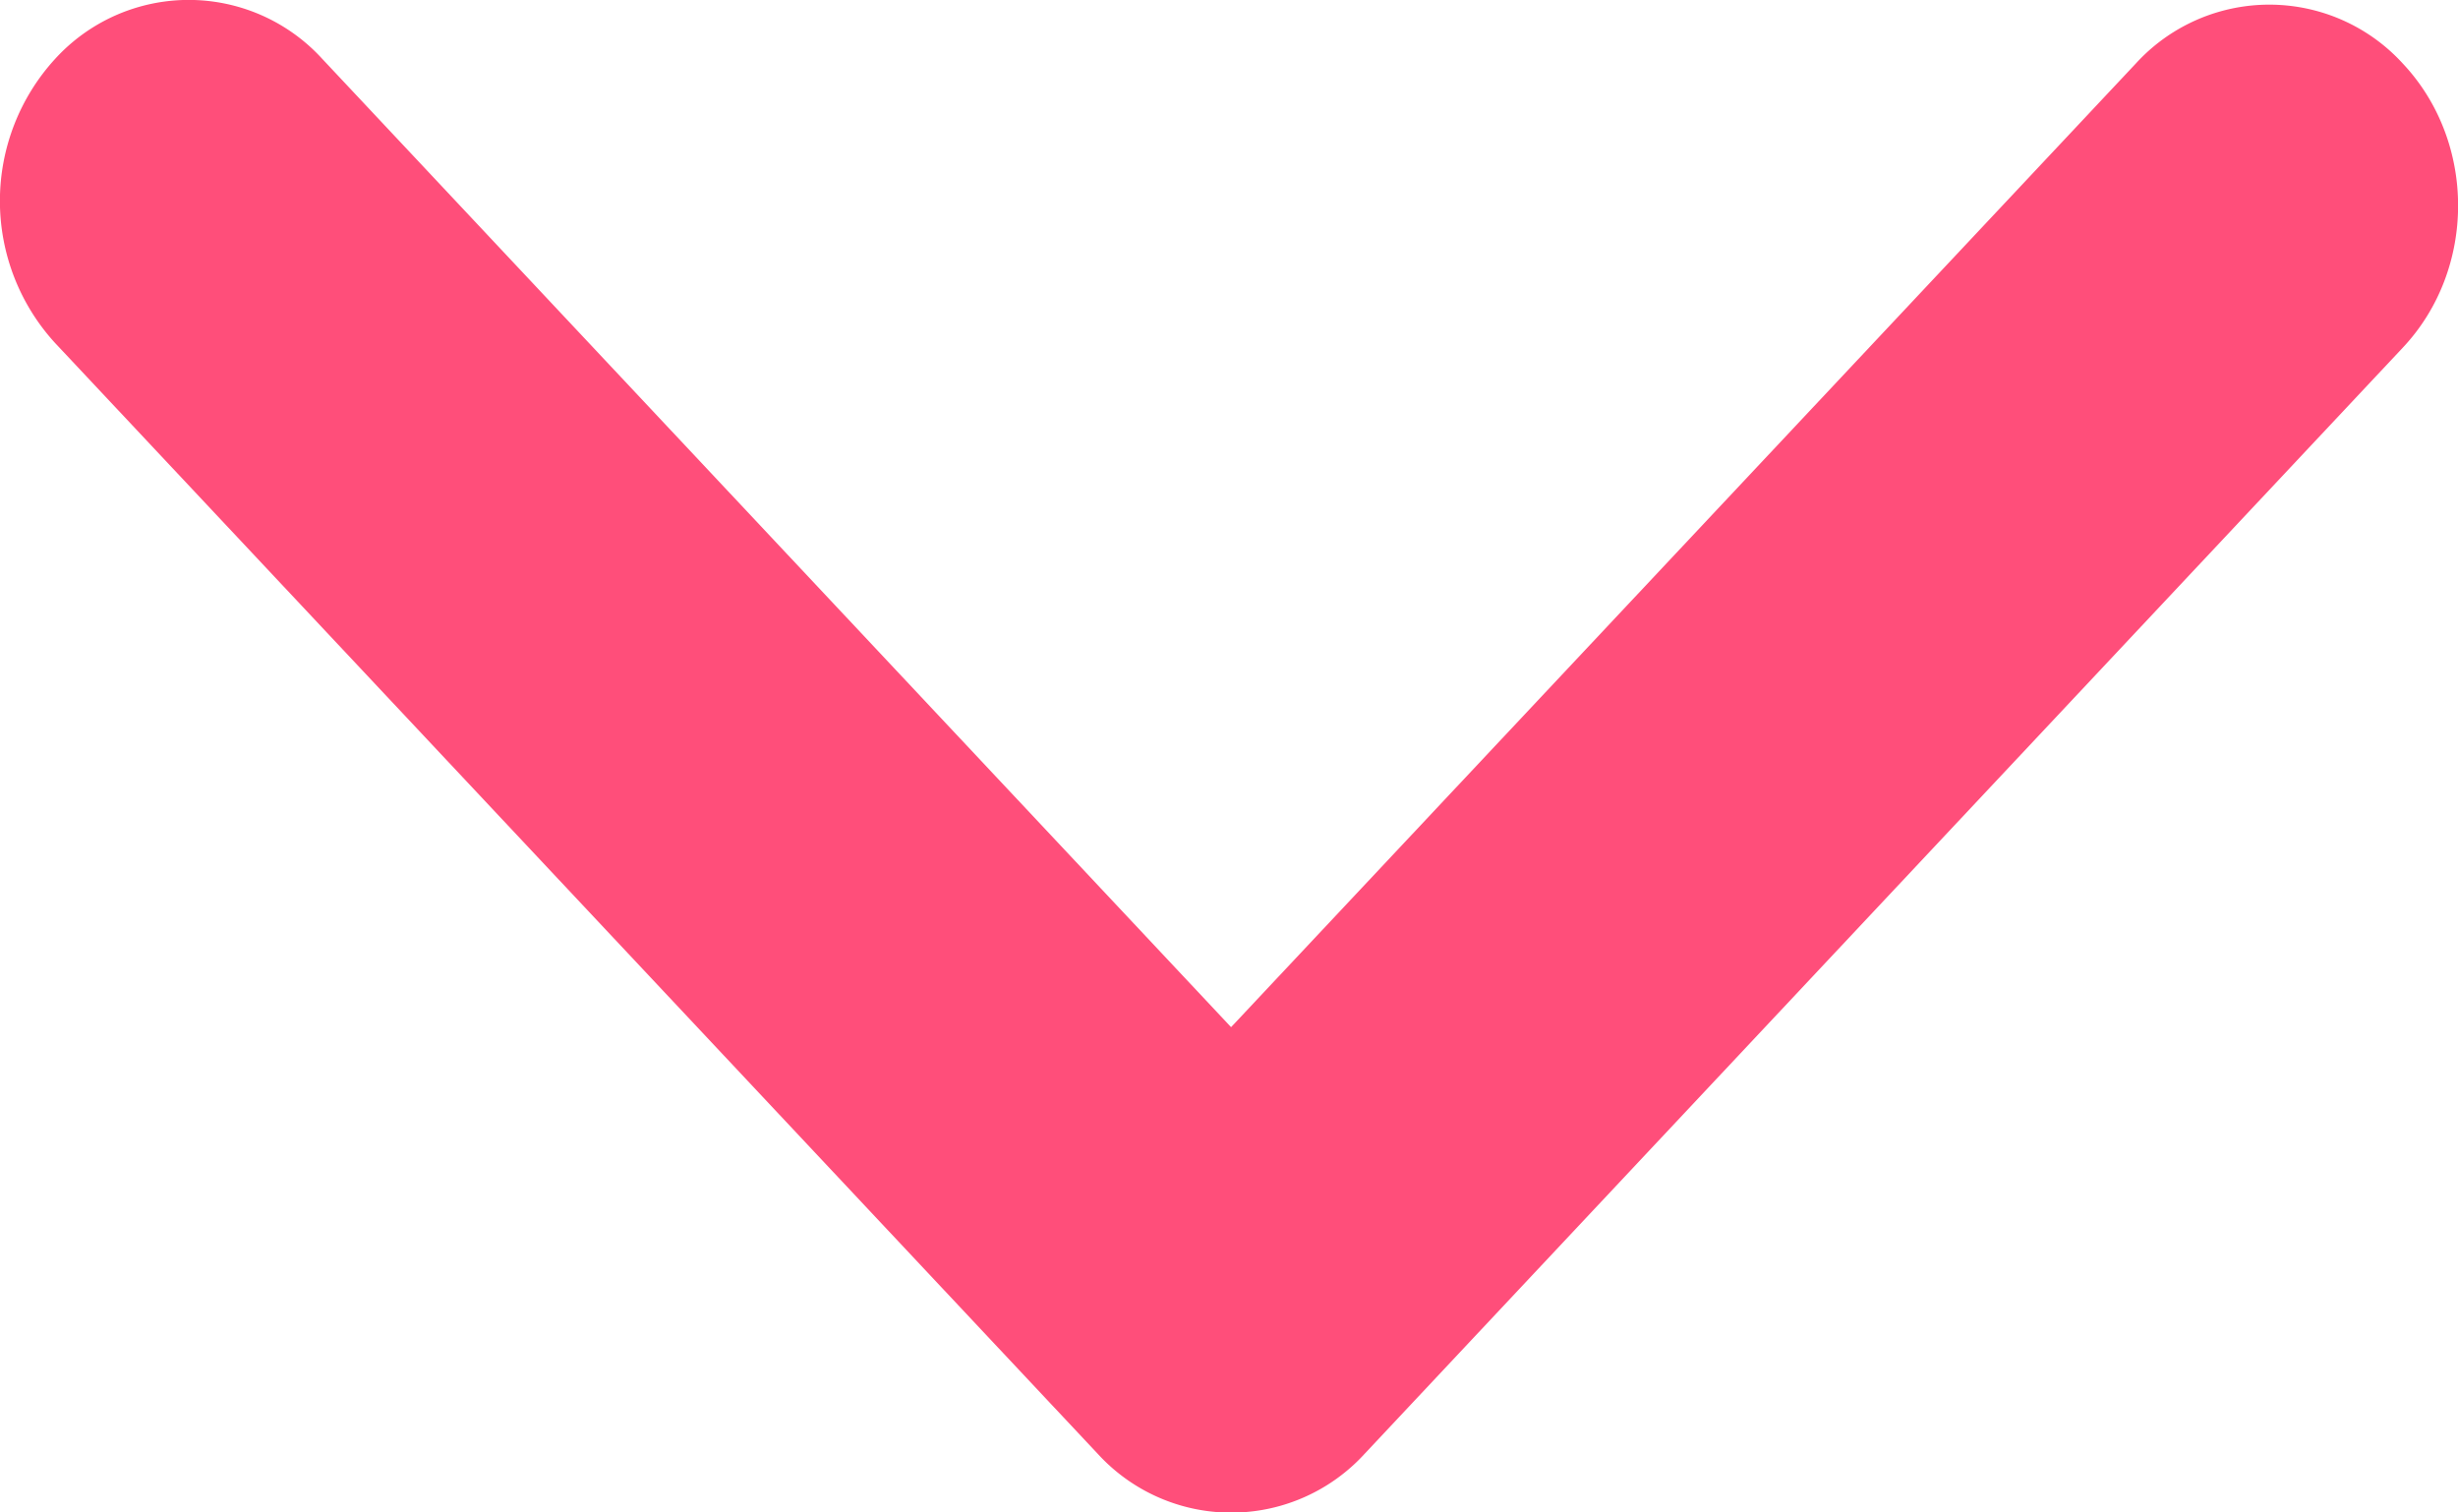
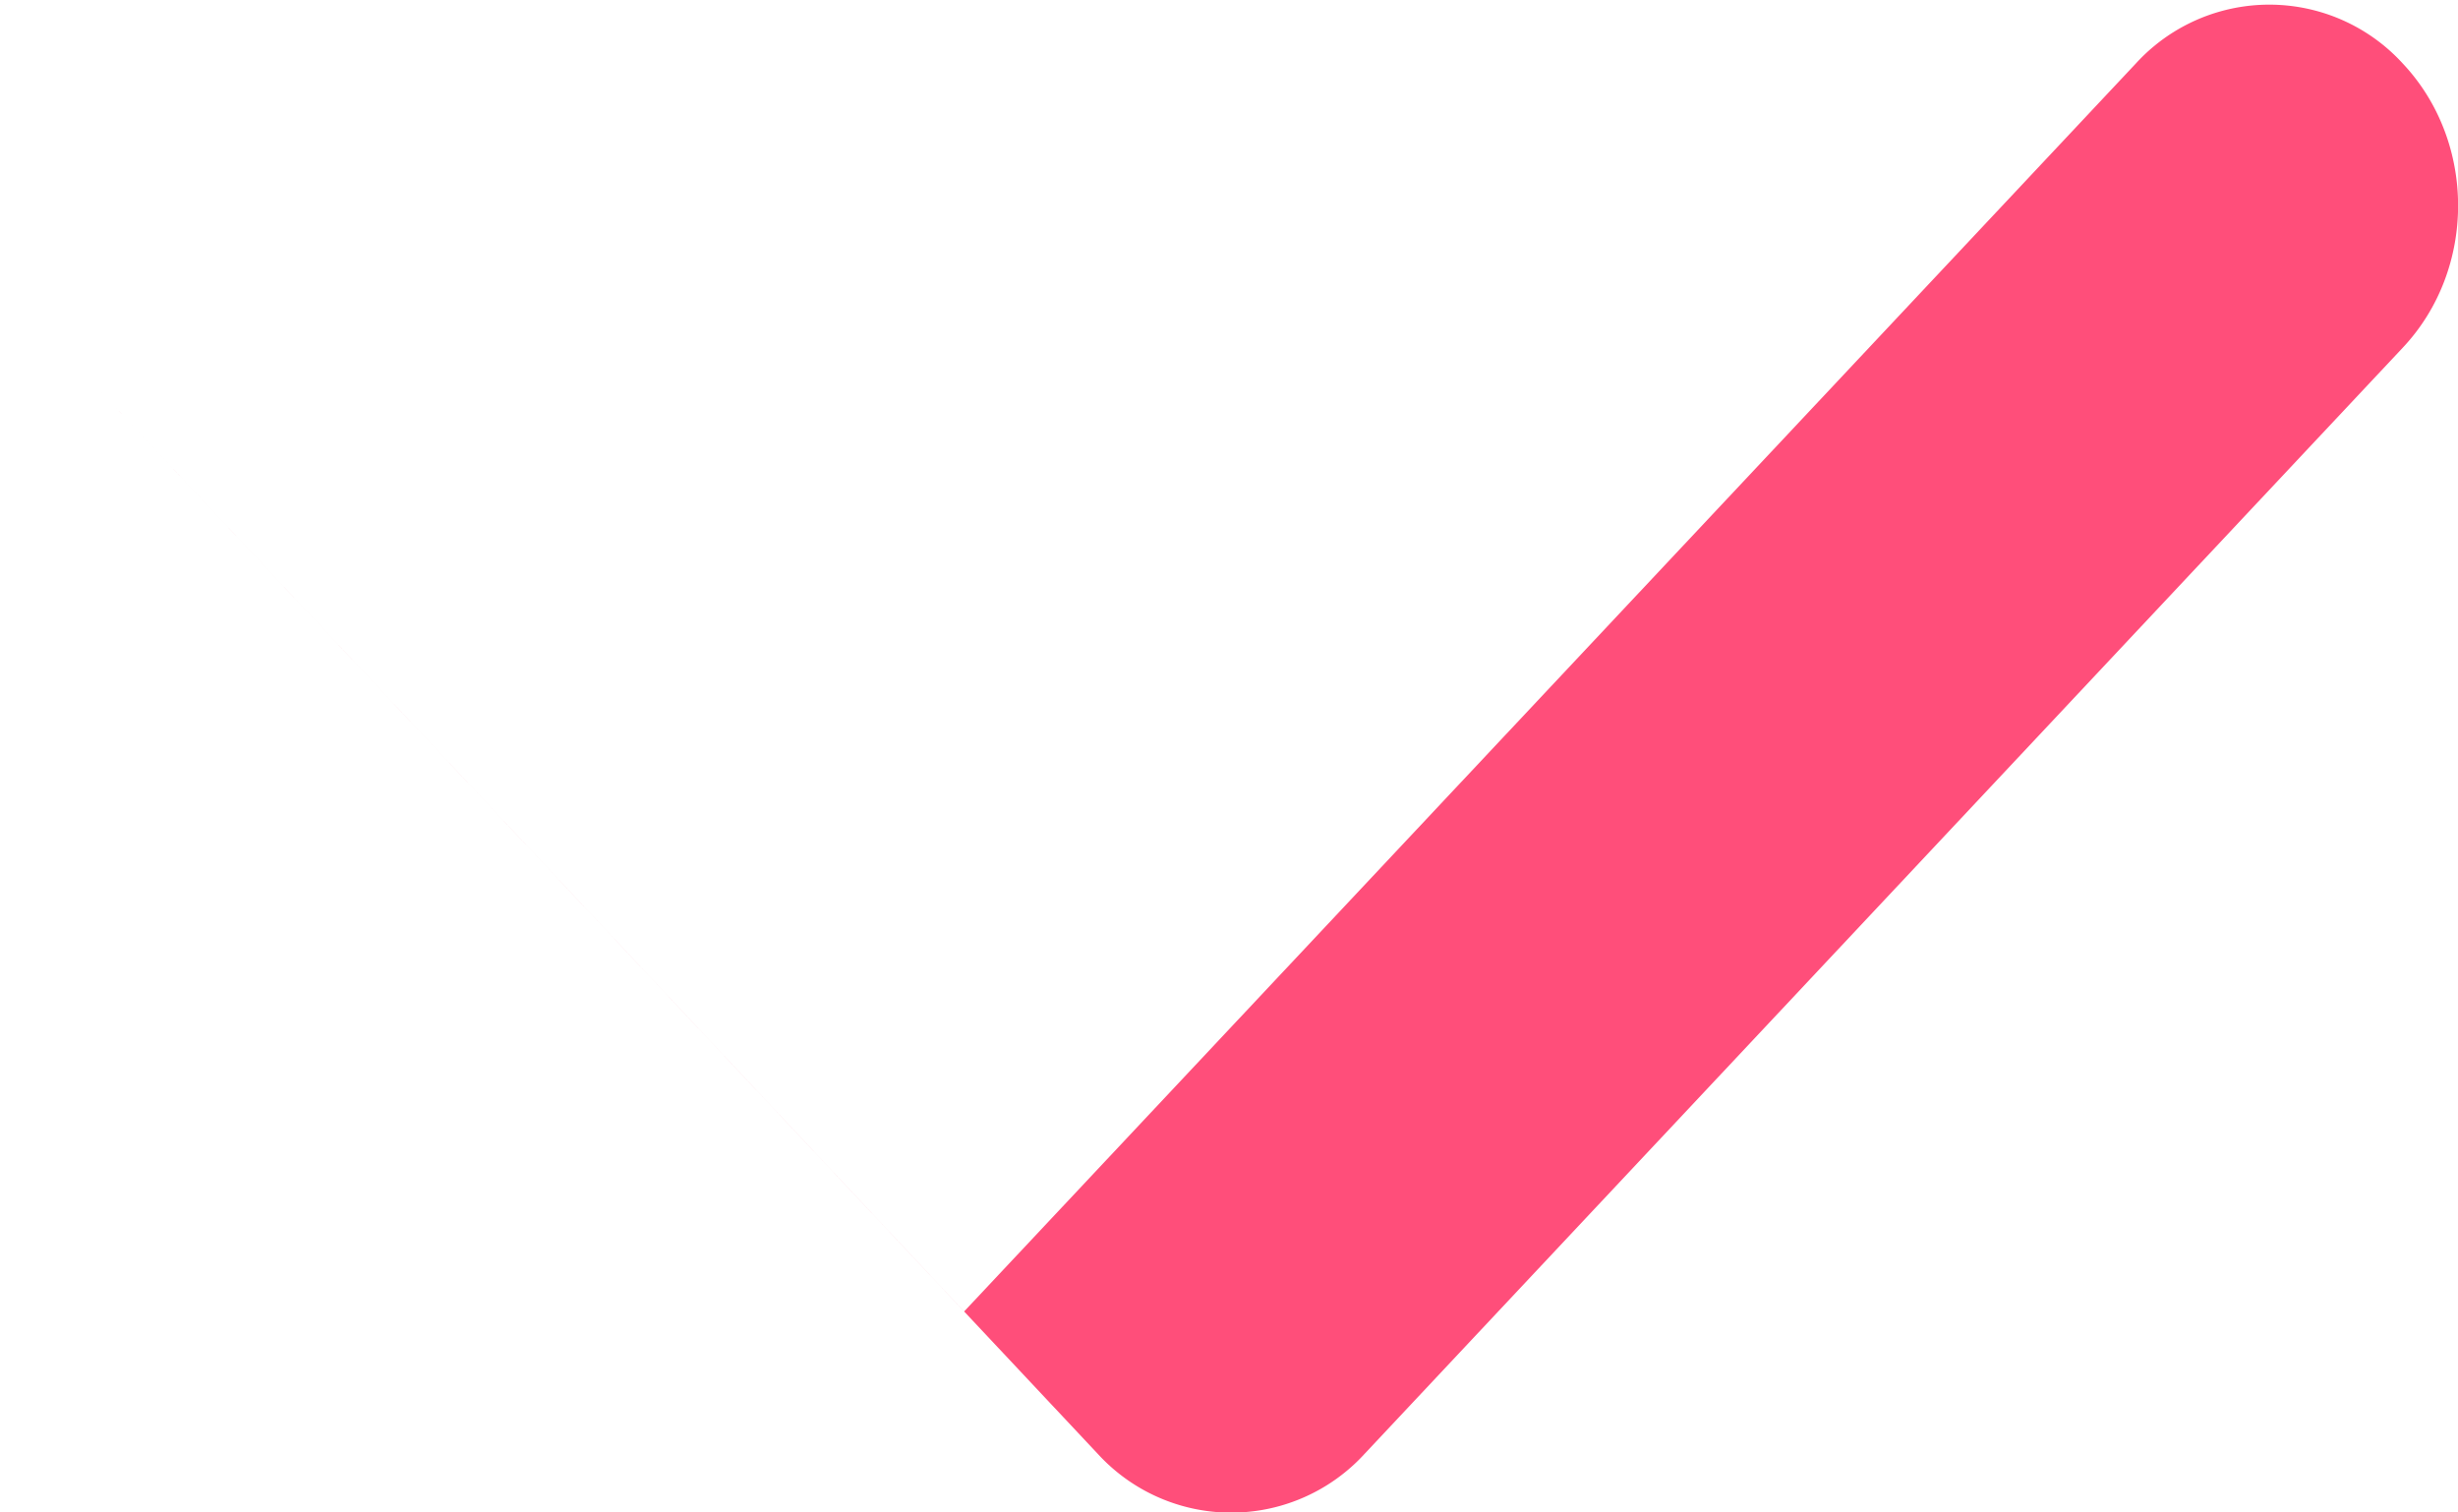
<svg xmlns="http://www.w3.org/2000/svg" width="13" height="8" viewBox="0 0 13 8">
-   <path fill="#FF4E7A" fill-rule="nonzero" d="M11.296.336a.956.956 0 0 1 1.412 0c.39.415.39 1.088 0 1.503l-5.49 5.85a.956.956 0 0 1-1.413 0L.292 1.815a1.113 1.113 0 0 1 0-1.504.956.956 0 0 1 1.412 0l4.807 5.122L11.296.336z" />
+   <path fill="#FF4E7A" fill-rule="nonzero" d="M11.296.336a.956.956 0 0 1 1.412 0c.39.415.39 1.088 0 1.503l-5.49 5.85a.956.956 0 0 1-1.413 0L.292 1.815l4.807 5.122L11.296.336z" />
</svg>